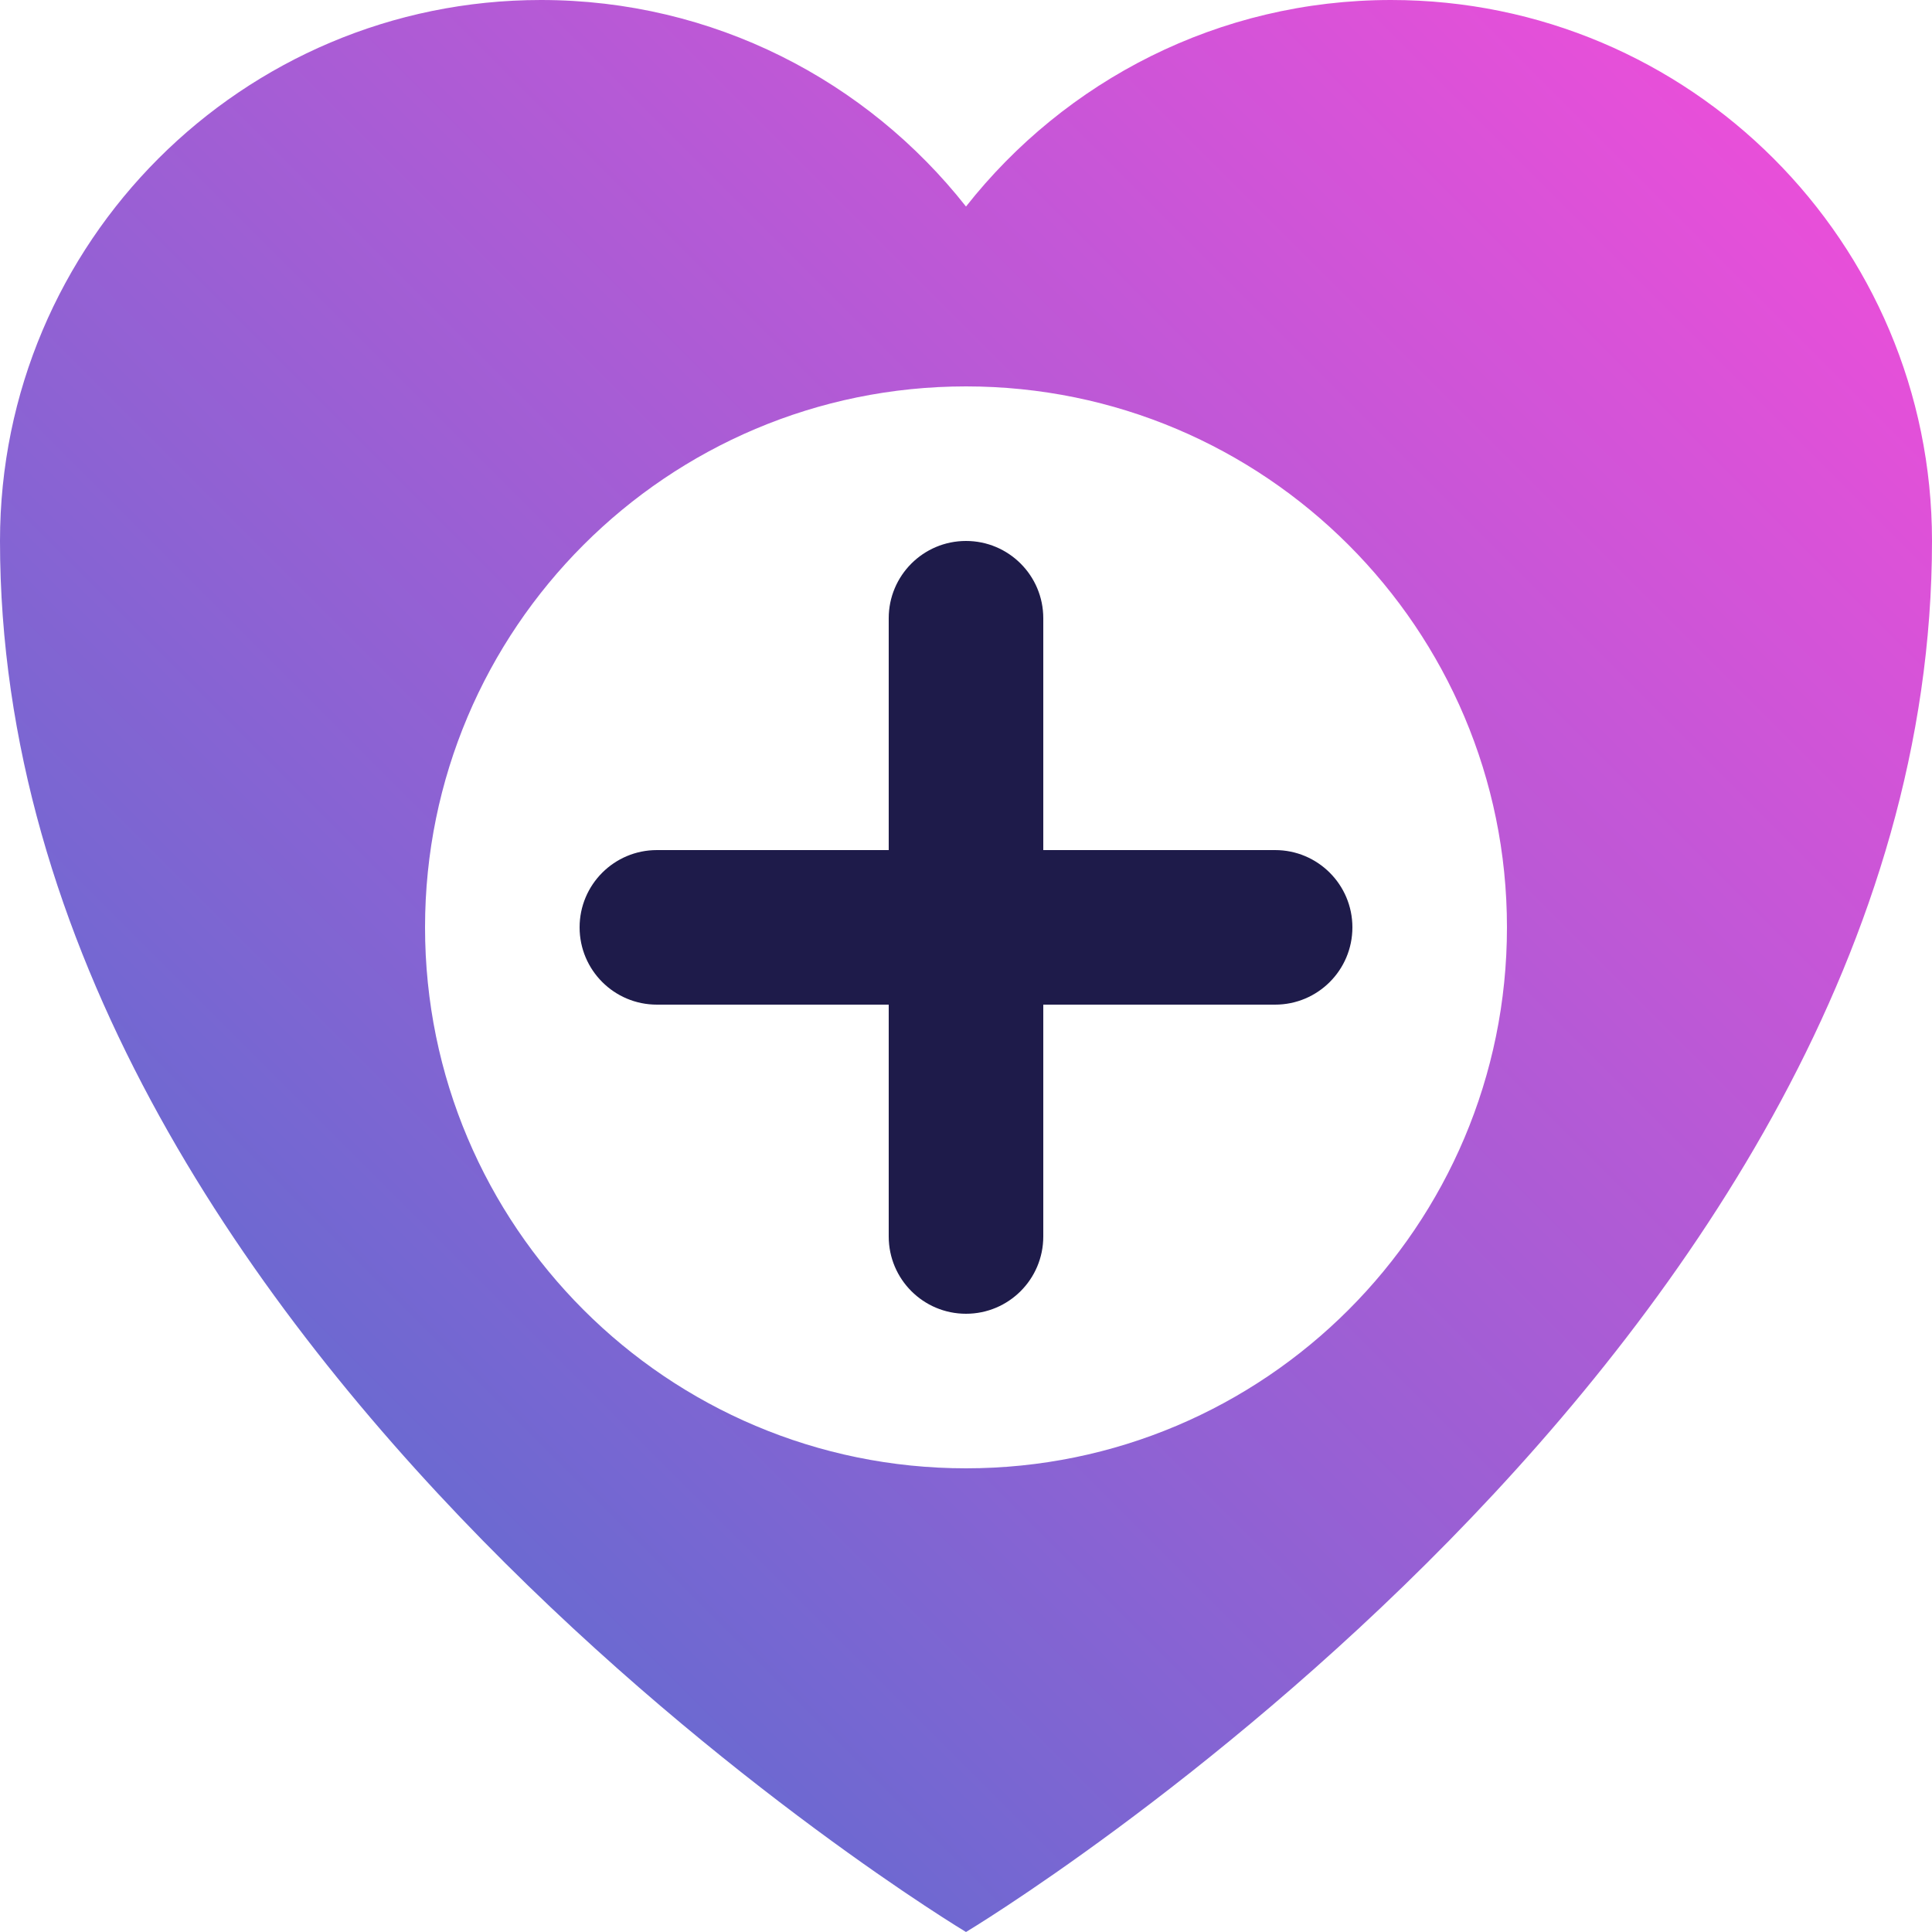
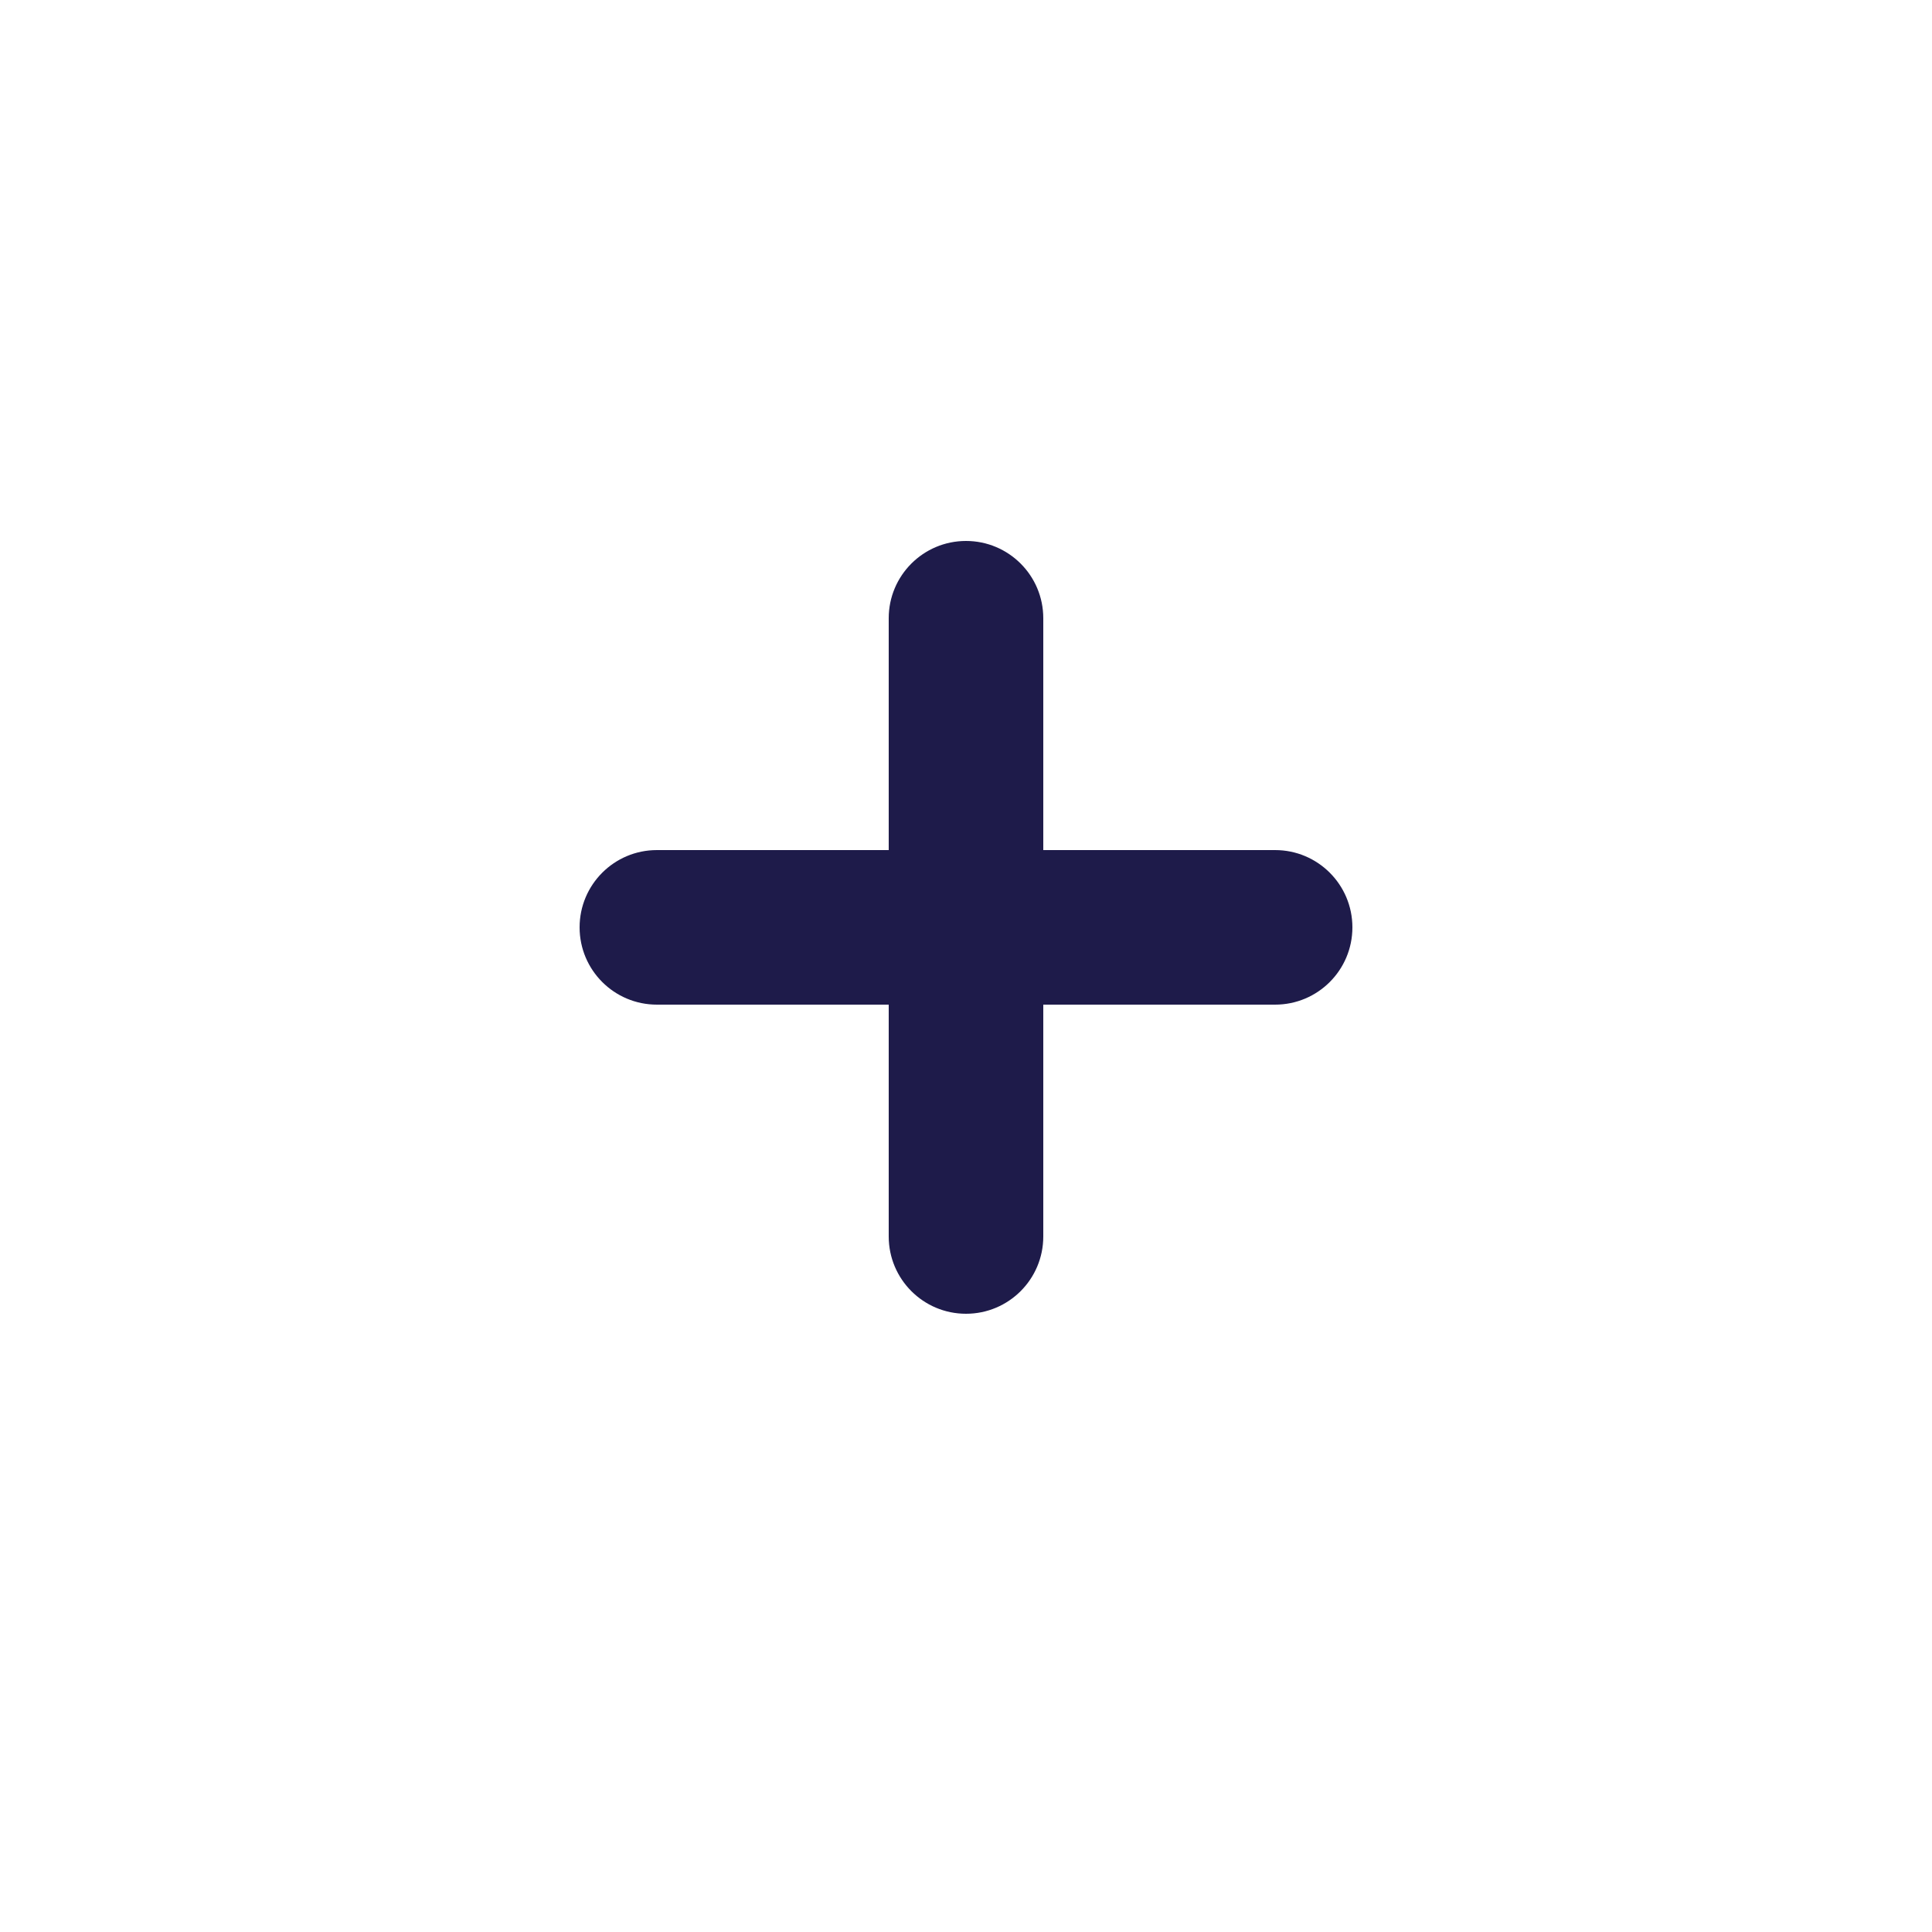
<svg xmlns="http://www.w3.org/2000/svg" id="Layer_2" viewBox="0 0 100 100">
  <defs>
    <style>.cls-1{fill:url(#linear-gradient);}.cls-2{fill:#1e1b4a;}</style>
    <linearGradient id="linear-gradient" x1="15.41" y1="70.17" x2="84.59" y2=".99" gradientUnits="userSpaceOnUse">
      <stop offset="0" stop-color="#6c69d1" />
      <stop offset="1" stop-color="#e84fd9" />
    </linearGradient>
  </defs>
  <g id="Purple_Fushia">
    <g>
-       <path class="cls-1" d="m72,0c-8.93,0-16.87,4.18-22,10.69C44.87,4.18,36.93,0,28,0,12.54,0,0,12.54,0,28c0,42,50,72,50,72,0,0,50-30,50-72,0-15.46-12.54-28-28-28Zm-22,76c-15.46,0-28-12.54-28-28s12.54-28,28-28,28,12.54,28,28-12.54,28-28,28Z" />
      <path class="cls-2" d="m66,44h-12v-12c0-2.21-1.79-4-4-4s-4,1.79-4,4v12h-12c-2.21,0-4,1.79-4,4s1.79,4,4,4h12v12c0,2.21,1.79,4,4,4s4-1.79,4-4v-12h12c2.21,0,4-1.79,4-4s-1.79-4-4-4Z" />
    </g>
  </g>
</svg>